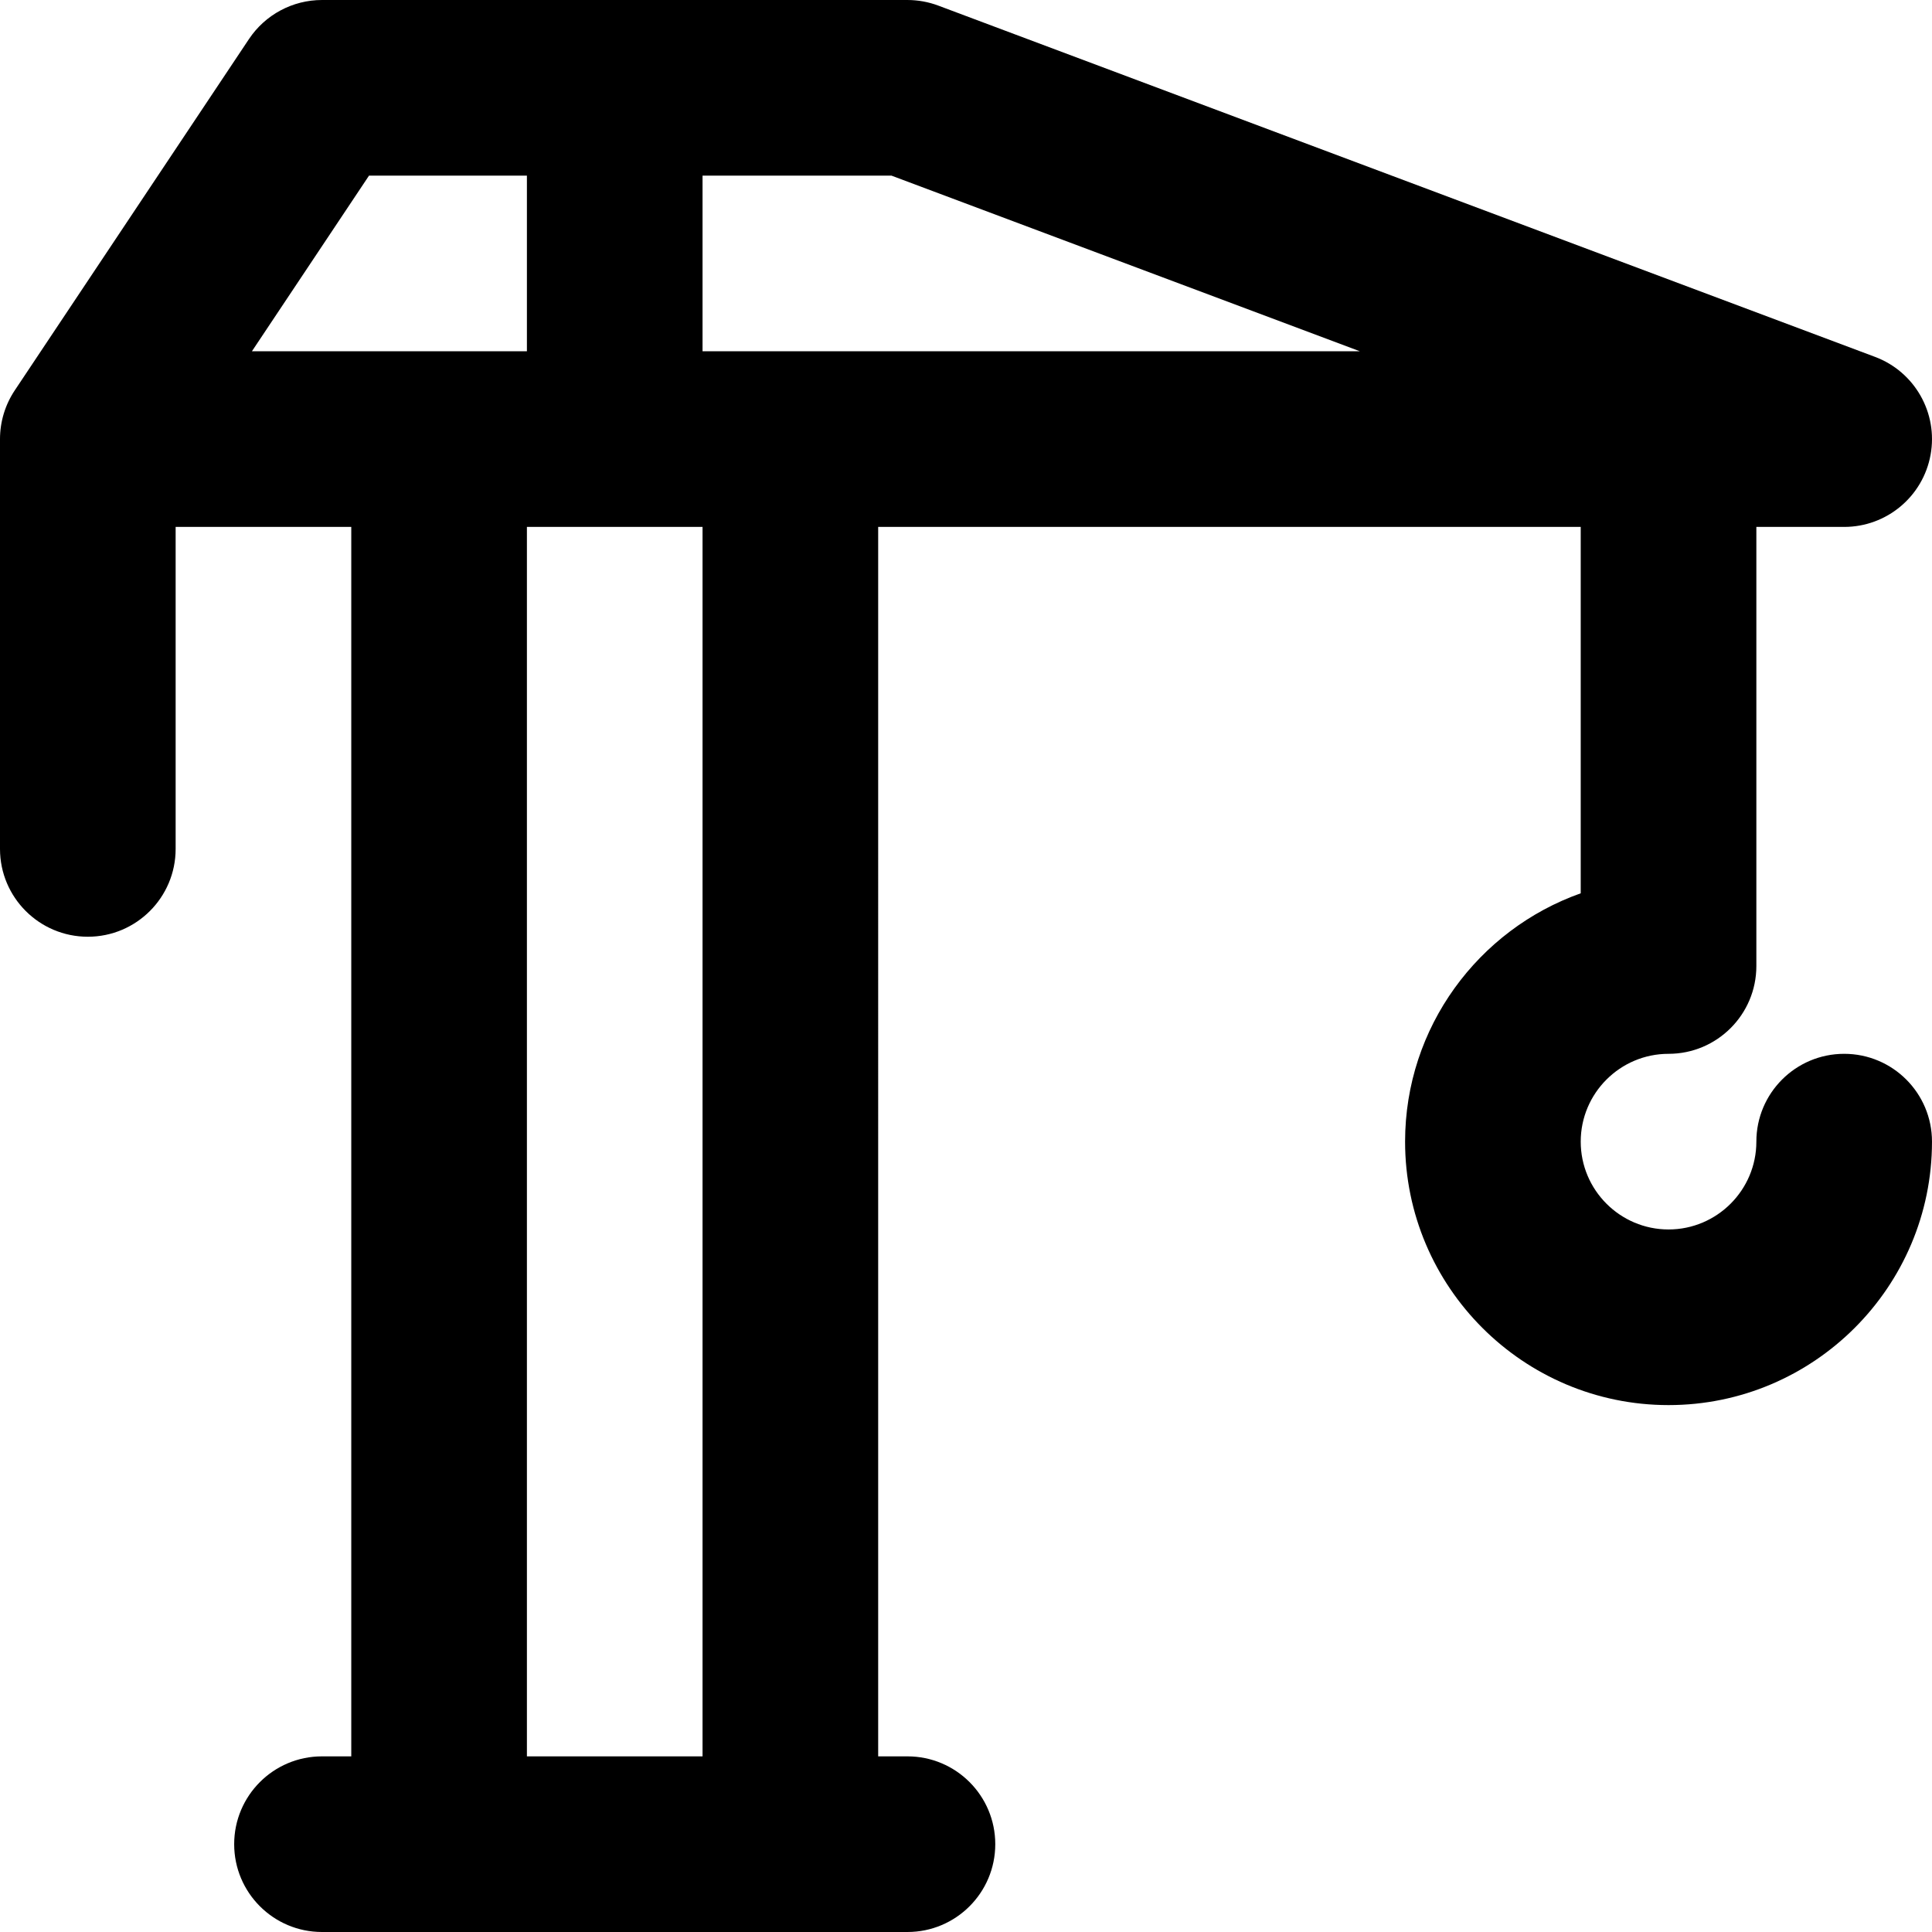
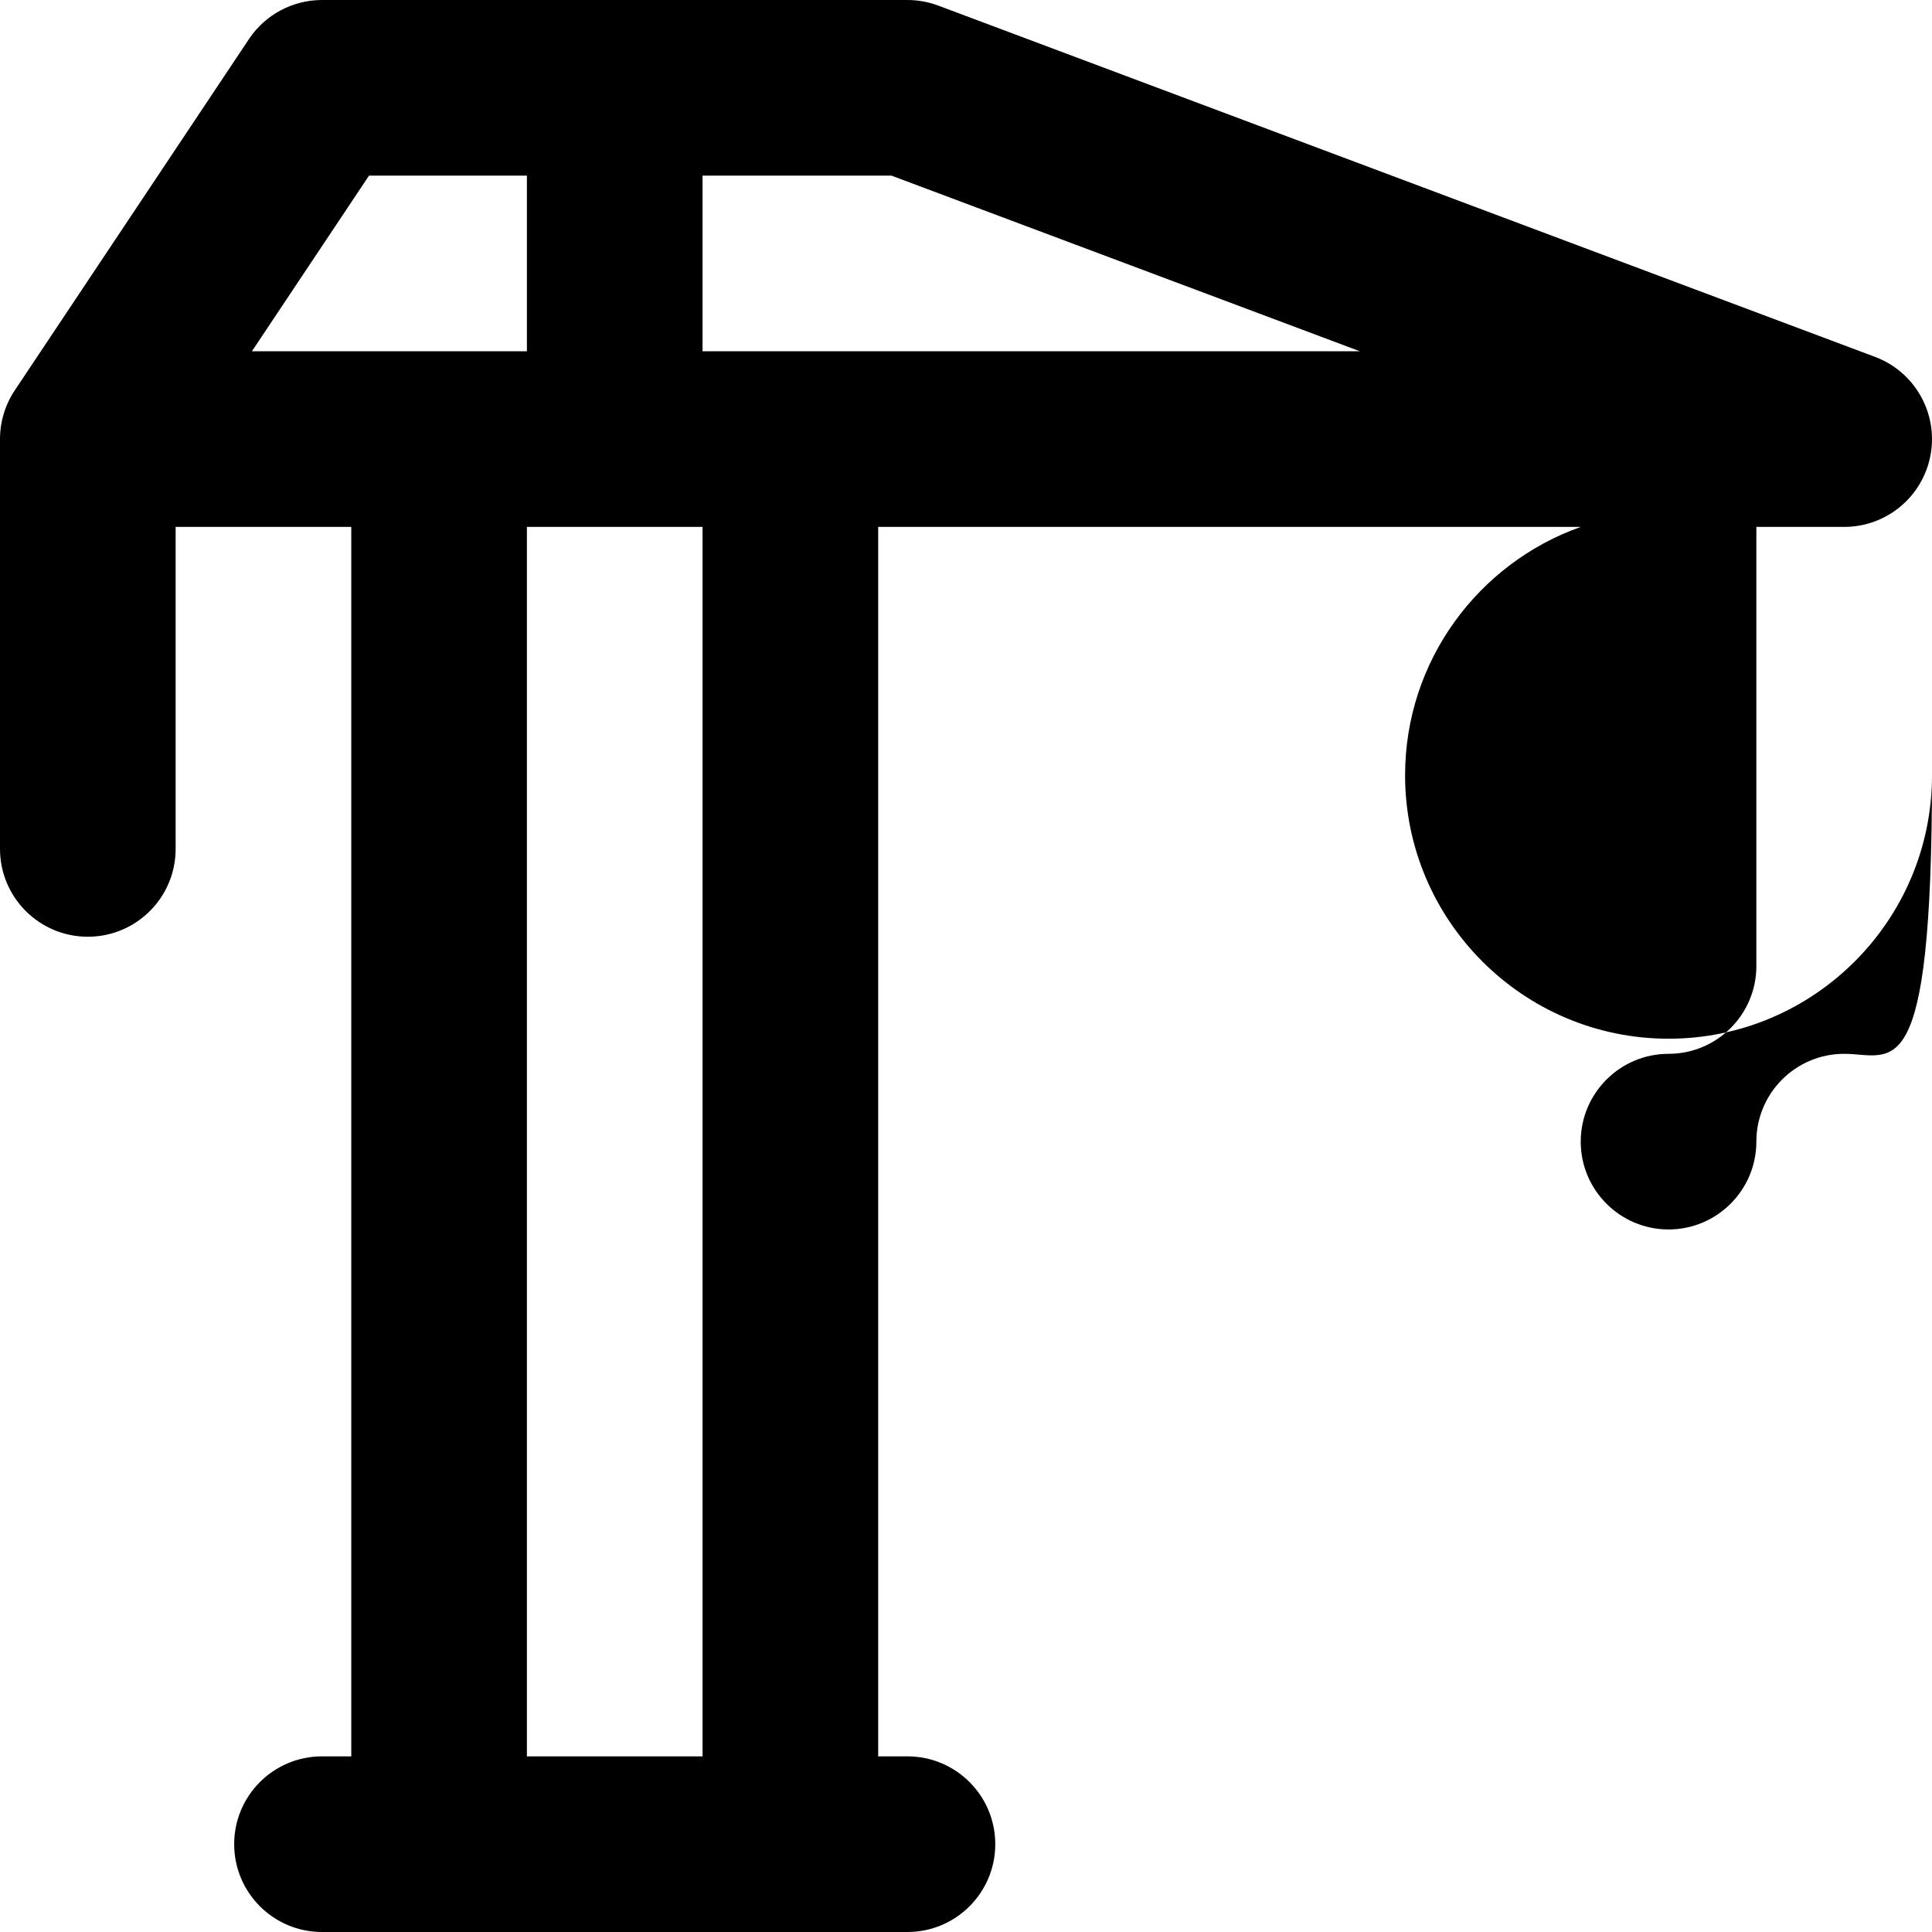
<svg xmlns="http://www.w3.org/2000/svg" fill="#000000" height="800px" width="800px" version="1.1" id="Layer_1" viewBox="0 0 512 512" xml:space="preserve">
  <g>
    <g>
-       <path d="M488.726,279.274c-12.853,0-23.273,10.42-23.273,23.273c0,12.833-10.44,23.273-23.273,23.273s-23.273-10.44-23.273-23.273    c0-12.833,10.44-23.273,23.273-23.273c12.853,0,23.273-10.42,23.273-23.273V139.638h23.273c11.252,0,20.891-8.049,22.899-19.121    c2.008-11.072-4.192-21.993-14.727-25.943L248.656,1.483c-2.614-0.979-5.381-1.482-8.172-1.482H85.333    c-7.781,0-15.048,3.888-19.364,10.364l-62.06,93.091C1.361,107.279,0,111.771,0,116.365v108.606    c0,12.853,10.42,23.273,23.273,23.273s23.273-10.42,23.273-23.273v-85.333h46.545v325.816h-7.758    c-12.853,0-23.273,10.42-23.273,23.273c0,12.853,10.42,23.273,23.273,23.273h31.03h93.091h31.03    c12.853,0,23.273-10.42,23.273-23.273c0-12.853-10.42-23.273-23.273-23.273h-7.758V139.638h186.181v97.095    c-27.086,9.607-46.545,35.475-46.545,65.814c0,38.498,31.32,69.818,69.818,69.818s69.818-31.32,69.818-69.818    C511.998,289.693,501.578,279.274,488.726,279.274z M66.758,93.092l31.03-46.545h41.847v46.545h-23.273H66.758z M186.181,465.453    h-46.545V139.638h46.545V465.453z M209.454,93.092h-23.273V46.547h50.083l124.121,46.545H209.454z" />
+       <path d="M488.726,279.274c-12.853,0-23.273,10.42-23.273,23.273c0,12.833-10.44,23.273-23.273,23.273s-23.273-10.44-23.273-23.273    c0-12.833,10.44-23.273,23.273-23.273c12.853,0,23.273-10.42,23.273-23.273V139.638h23.273c11.252,0,20.891-8.049,22.899-19.121    c2.008-11.072-4.192-21.993-14.727-25.943L248.656,1.483c-2.614-0.979-5.381-1.482-8.172-1.482H85.333    c-7.781,0-15.048,3.888-19.364,10.364l-62.06,93.091C1.361,107.279,0,111.771,0,116.365v108.606    c0,12.853,10.42,23.273,23.273,23.273s23.273-10.42,23.273-23.273v-85.333h46.545v325.816h-7.758    c-12.853,0-23.273,10.42-23.273,23.273c0,12.853,10.42,23.273,23.273,23.273h31.03h93.091h31.03    c12.853,0,23.273-10.42,23.273-23.273c0-12.853-10.42-23.273-23.273-23.273h-7.758V139.638h186.181c-27.086,9.607-46.545,35.475-46.545,65.814c0,38.498,31.32,69.818,69.818,69.818s69.818-31.32,69.818-69.818    C511.998,289.693,501.578,279.274,488.726,279.274z M66.758,93.092l31.03-46.545h41.847v46.545h-23.273H66.758z M186.181,465.453    h-46.545V139.638h46.545V465.453z M209.454,93.092h-23.273V46.547h50.083l124.121,46.545H209.454z" />
    </g>
  </g>
</svg>